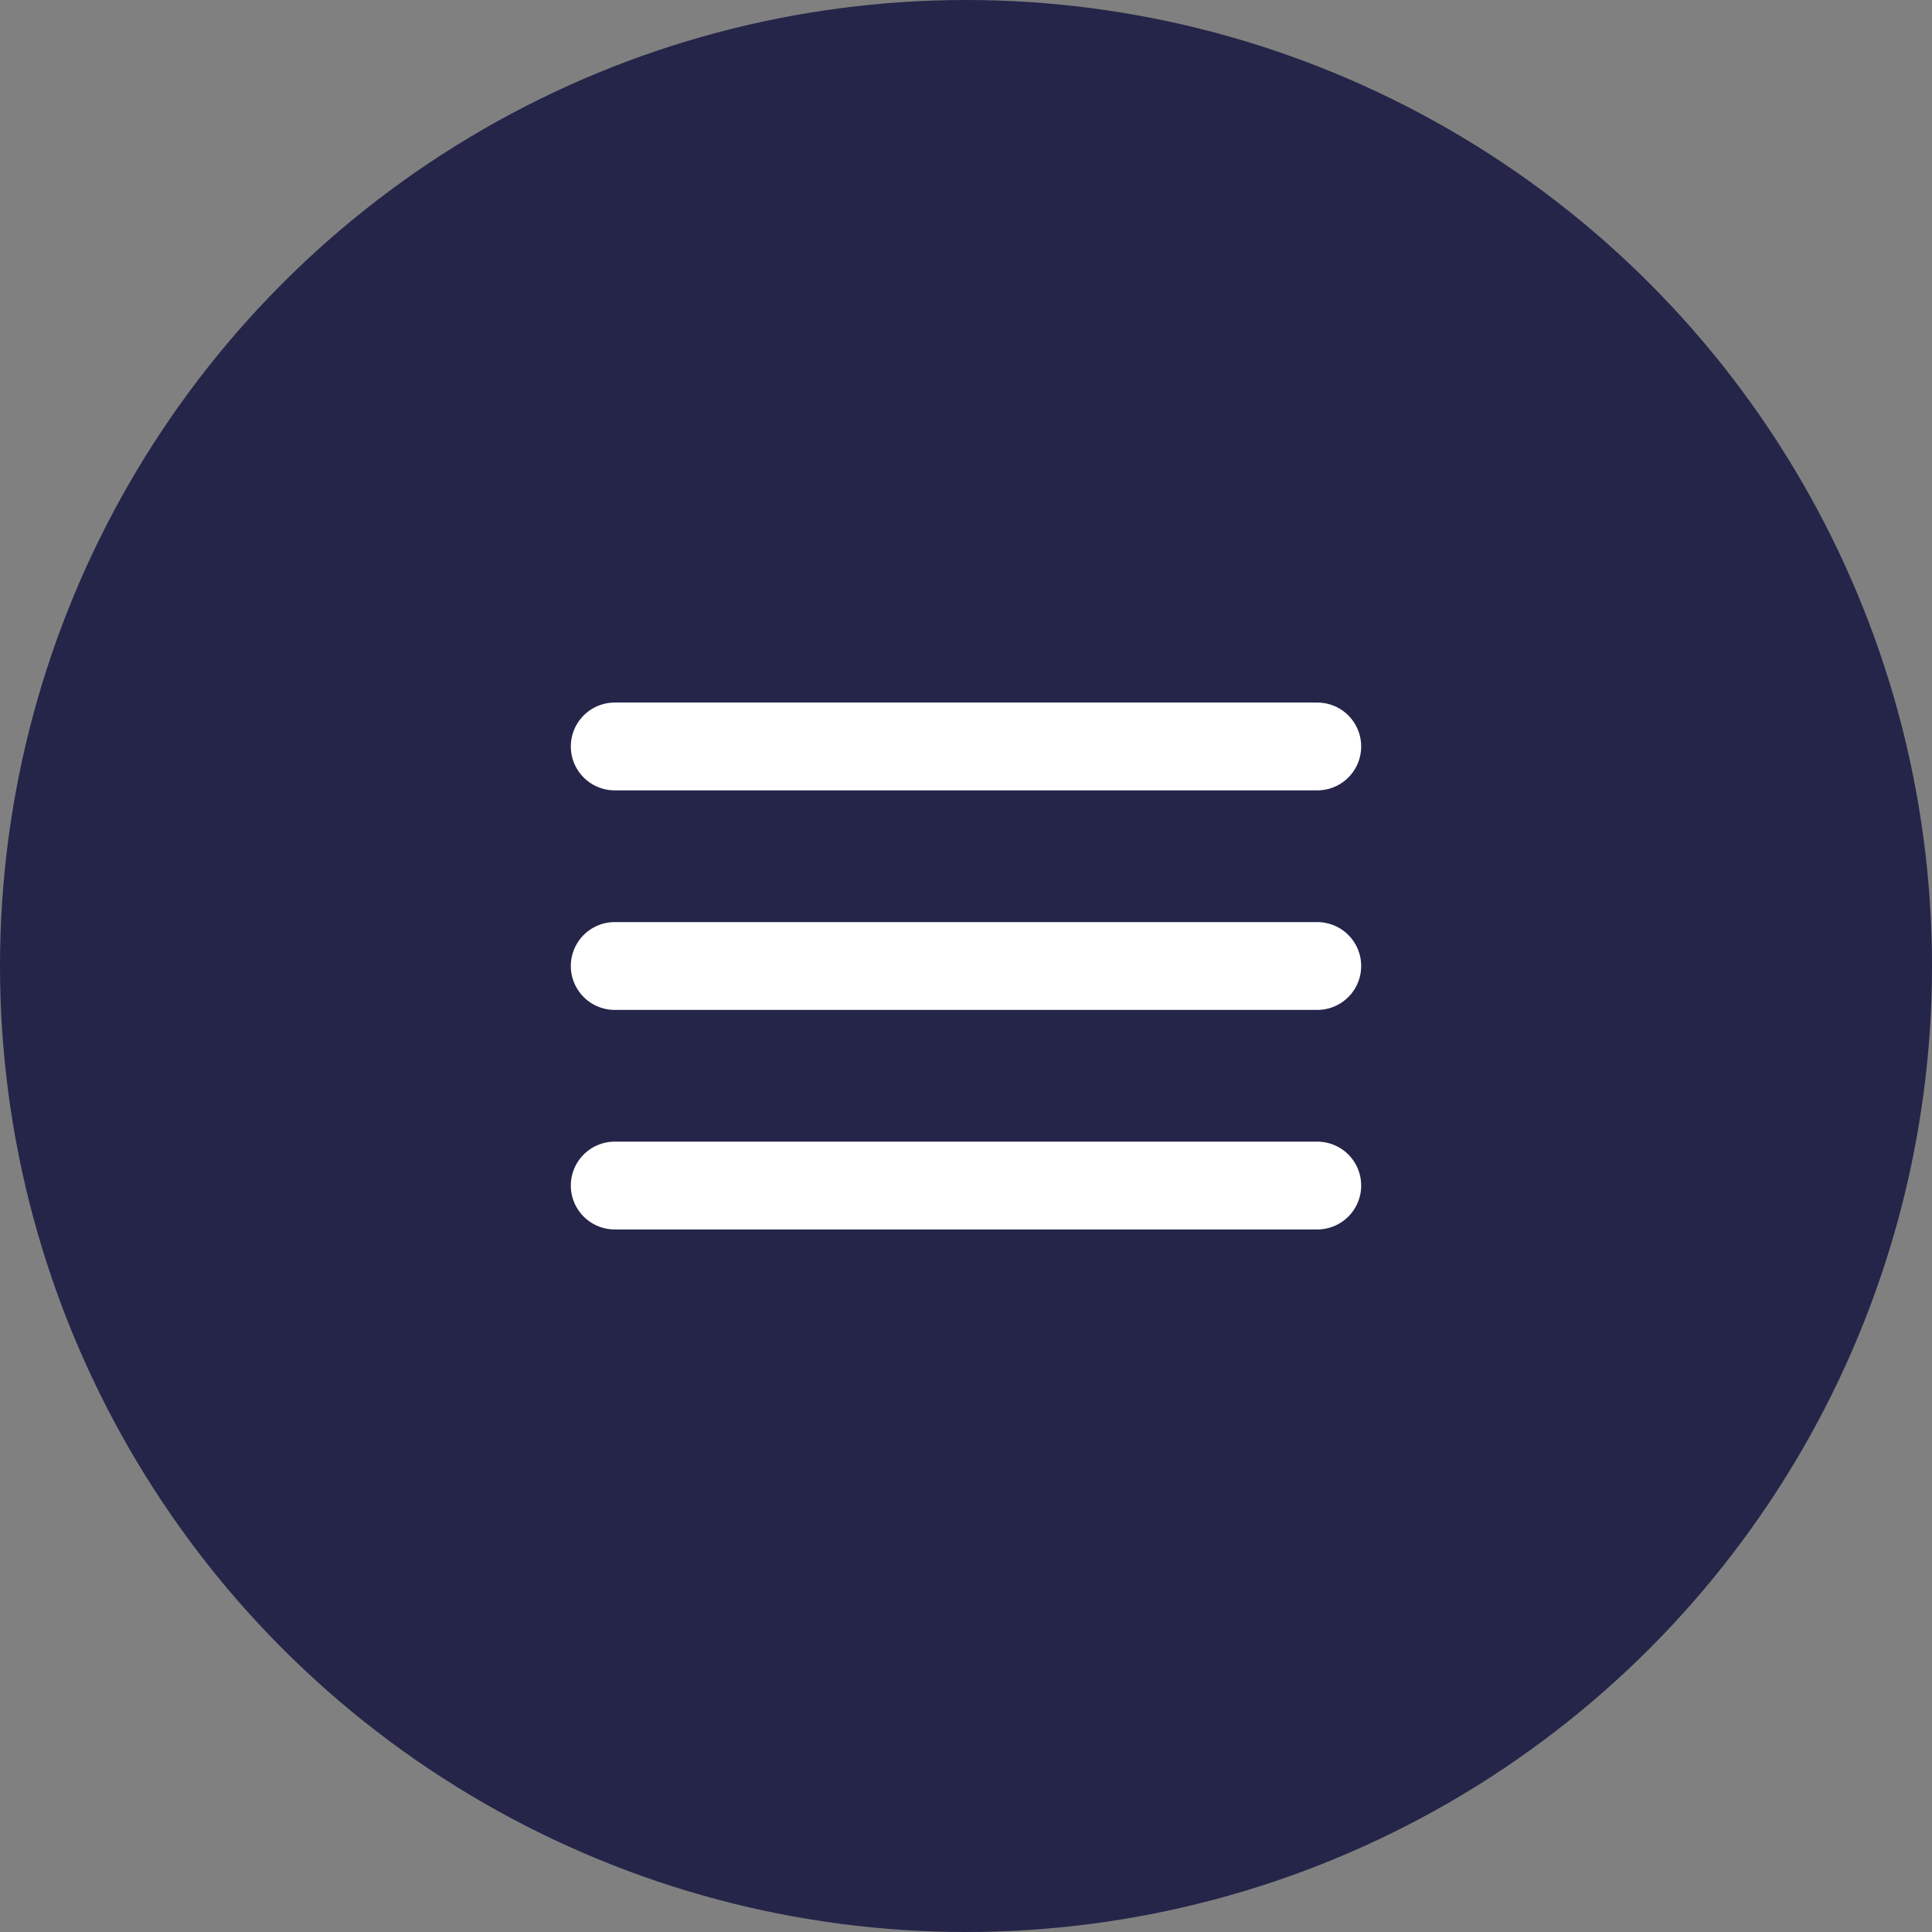
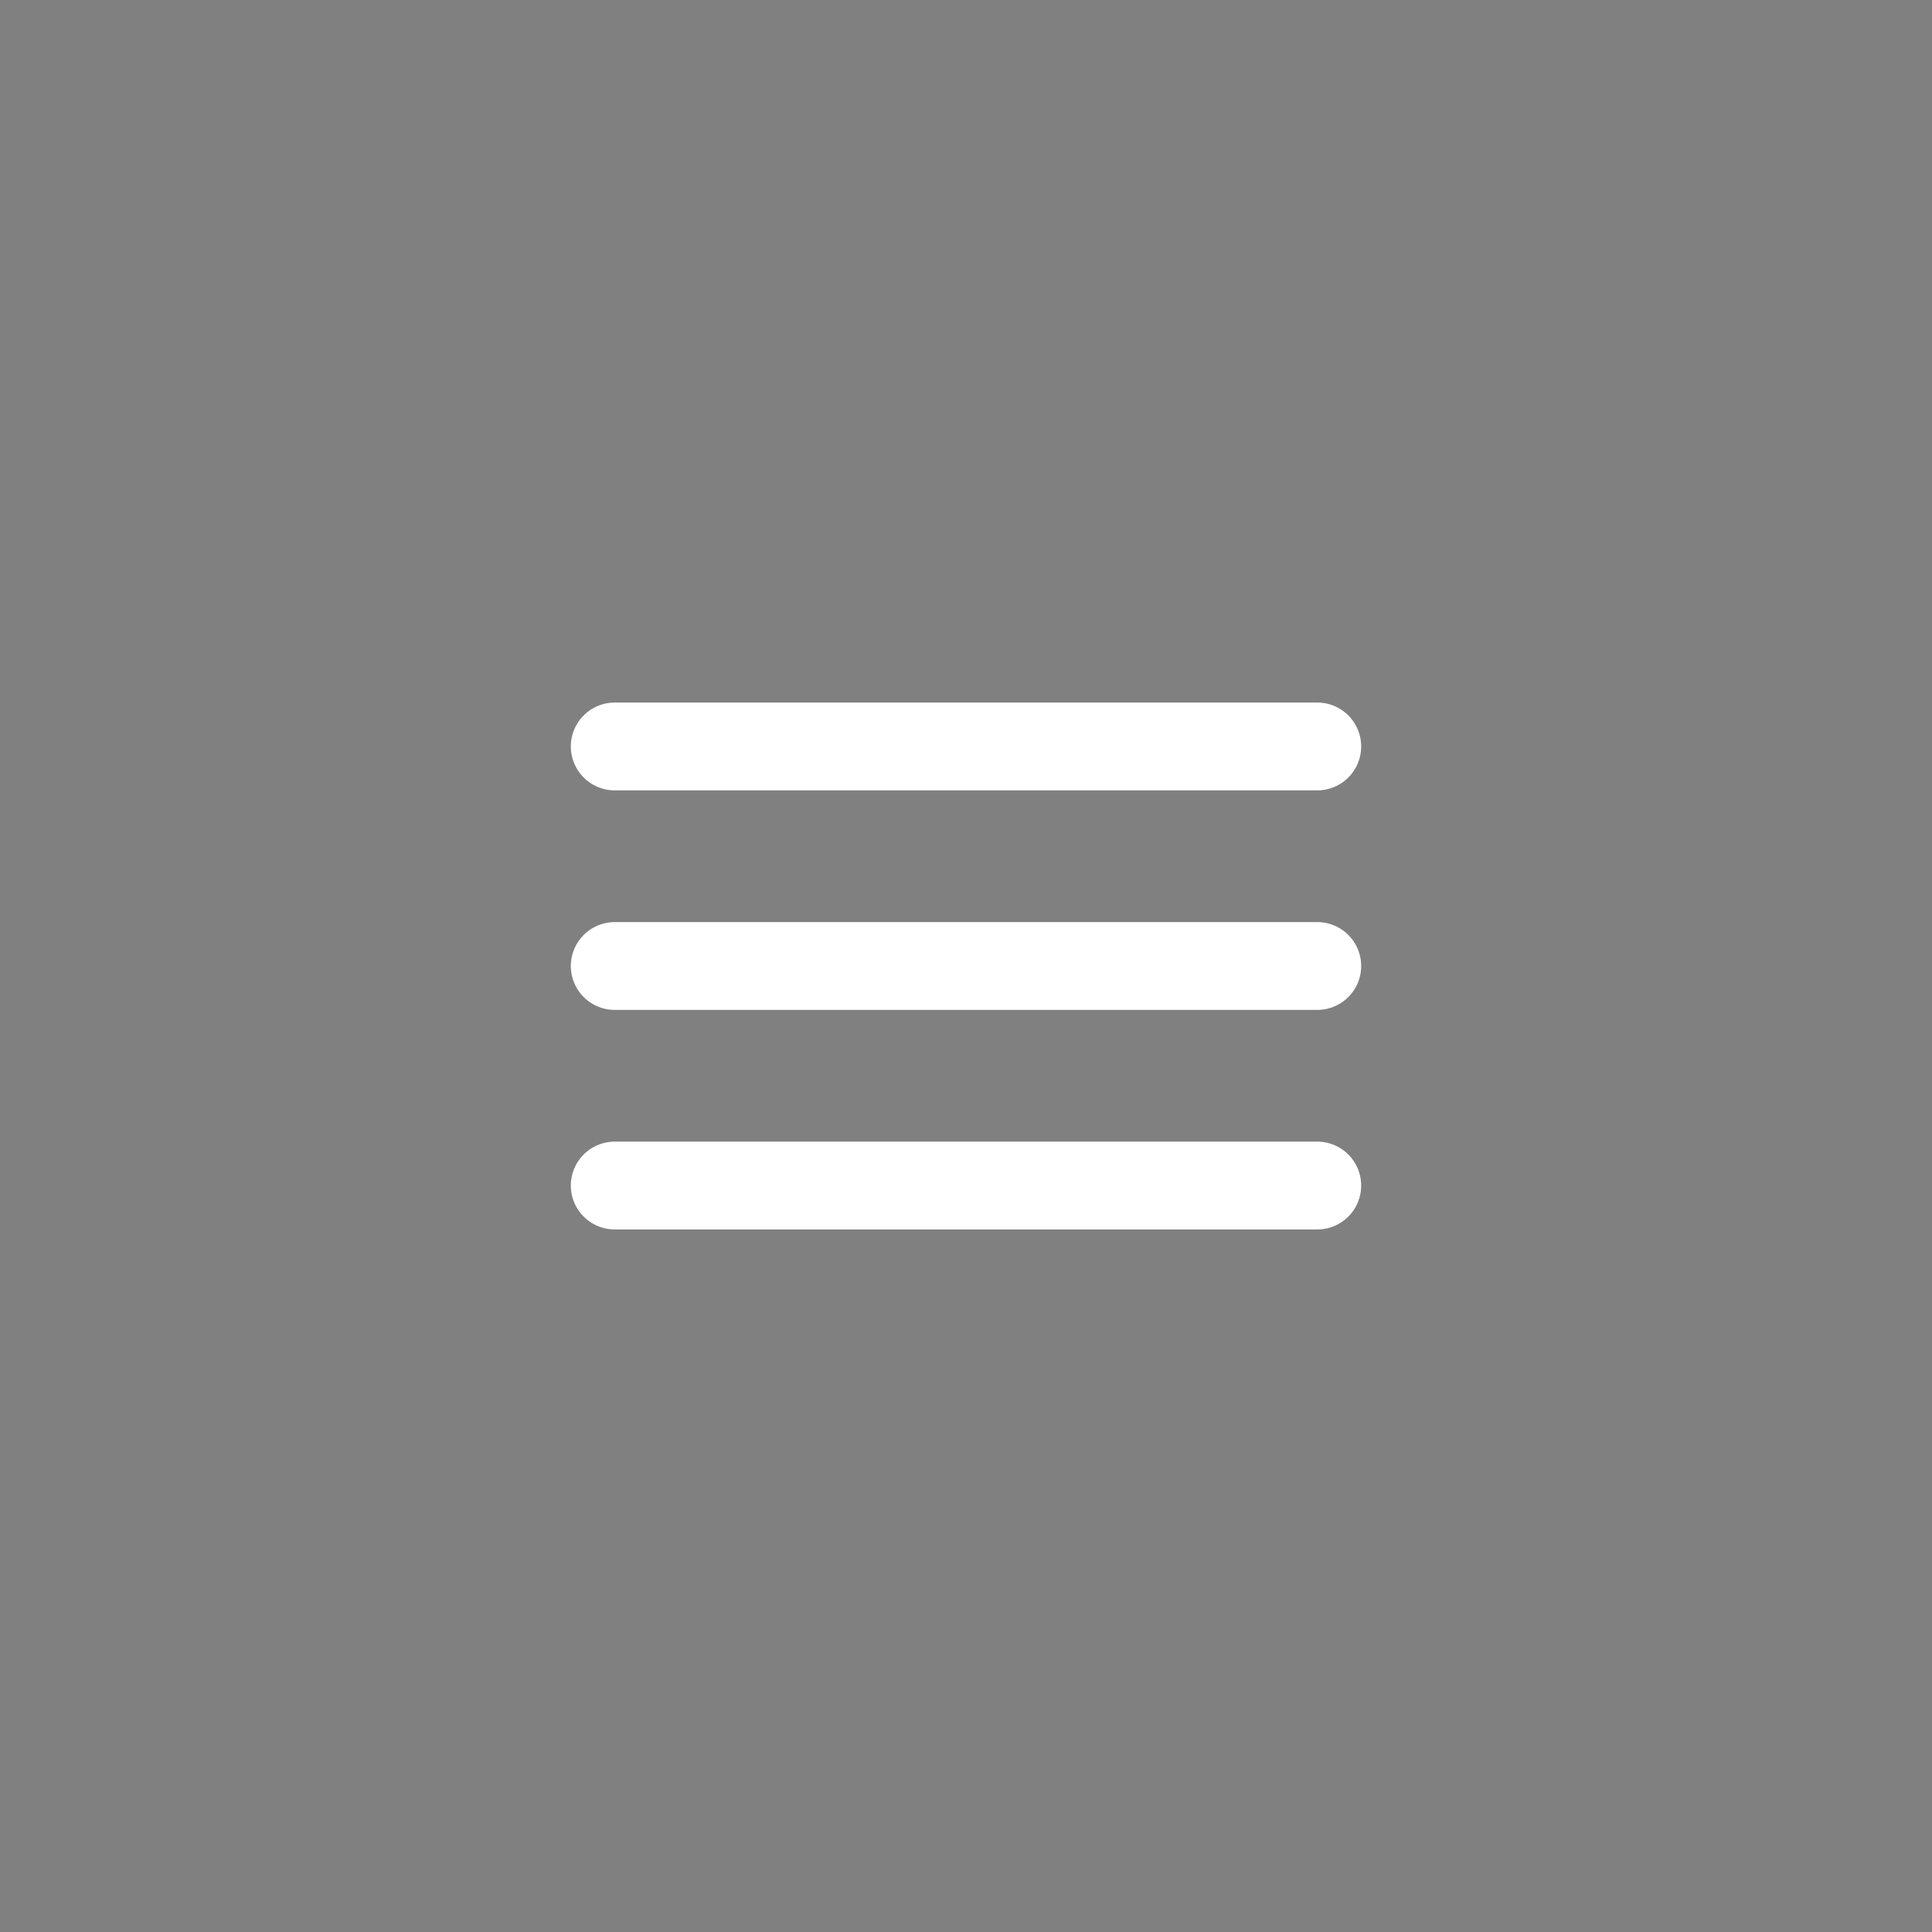
<svg xmlns="http://www.w3.org/2000/svg" width="44" height="44" viewBox="0 0 44 44" fill="none">
  <rect x="0" y="0" width="44" height="44" fill="#808080" stroke="none" />
-   <circle cx="22" cy="22" r="22" fill="#25254A" />
  <line x1="14" y1="17" x2="30" y2="17" stroke="white" stroke-width="2" stroke-linecap="round" />
  <line x1="14" y1="22" x2="30" y2="22" stroke="white" stroke-width="2" stroke-linecap="round" />
  <line x1="14" y1="27" x2="30" y2="27" stroke="white" stroke-width="2" stroke-linecap="round" />
</svg>